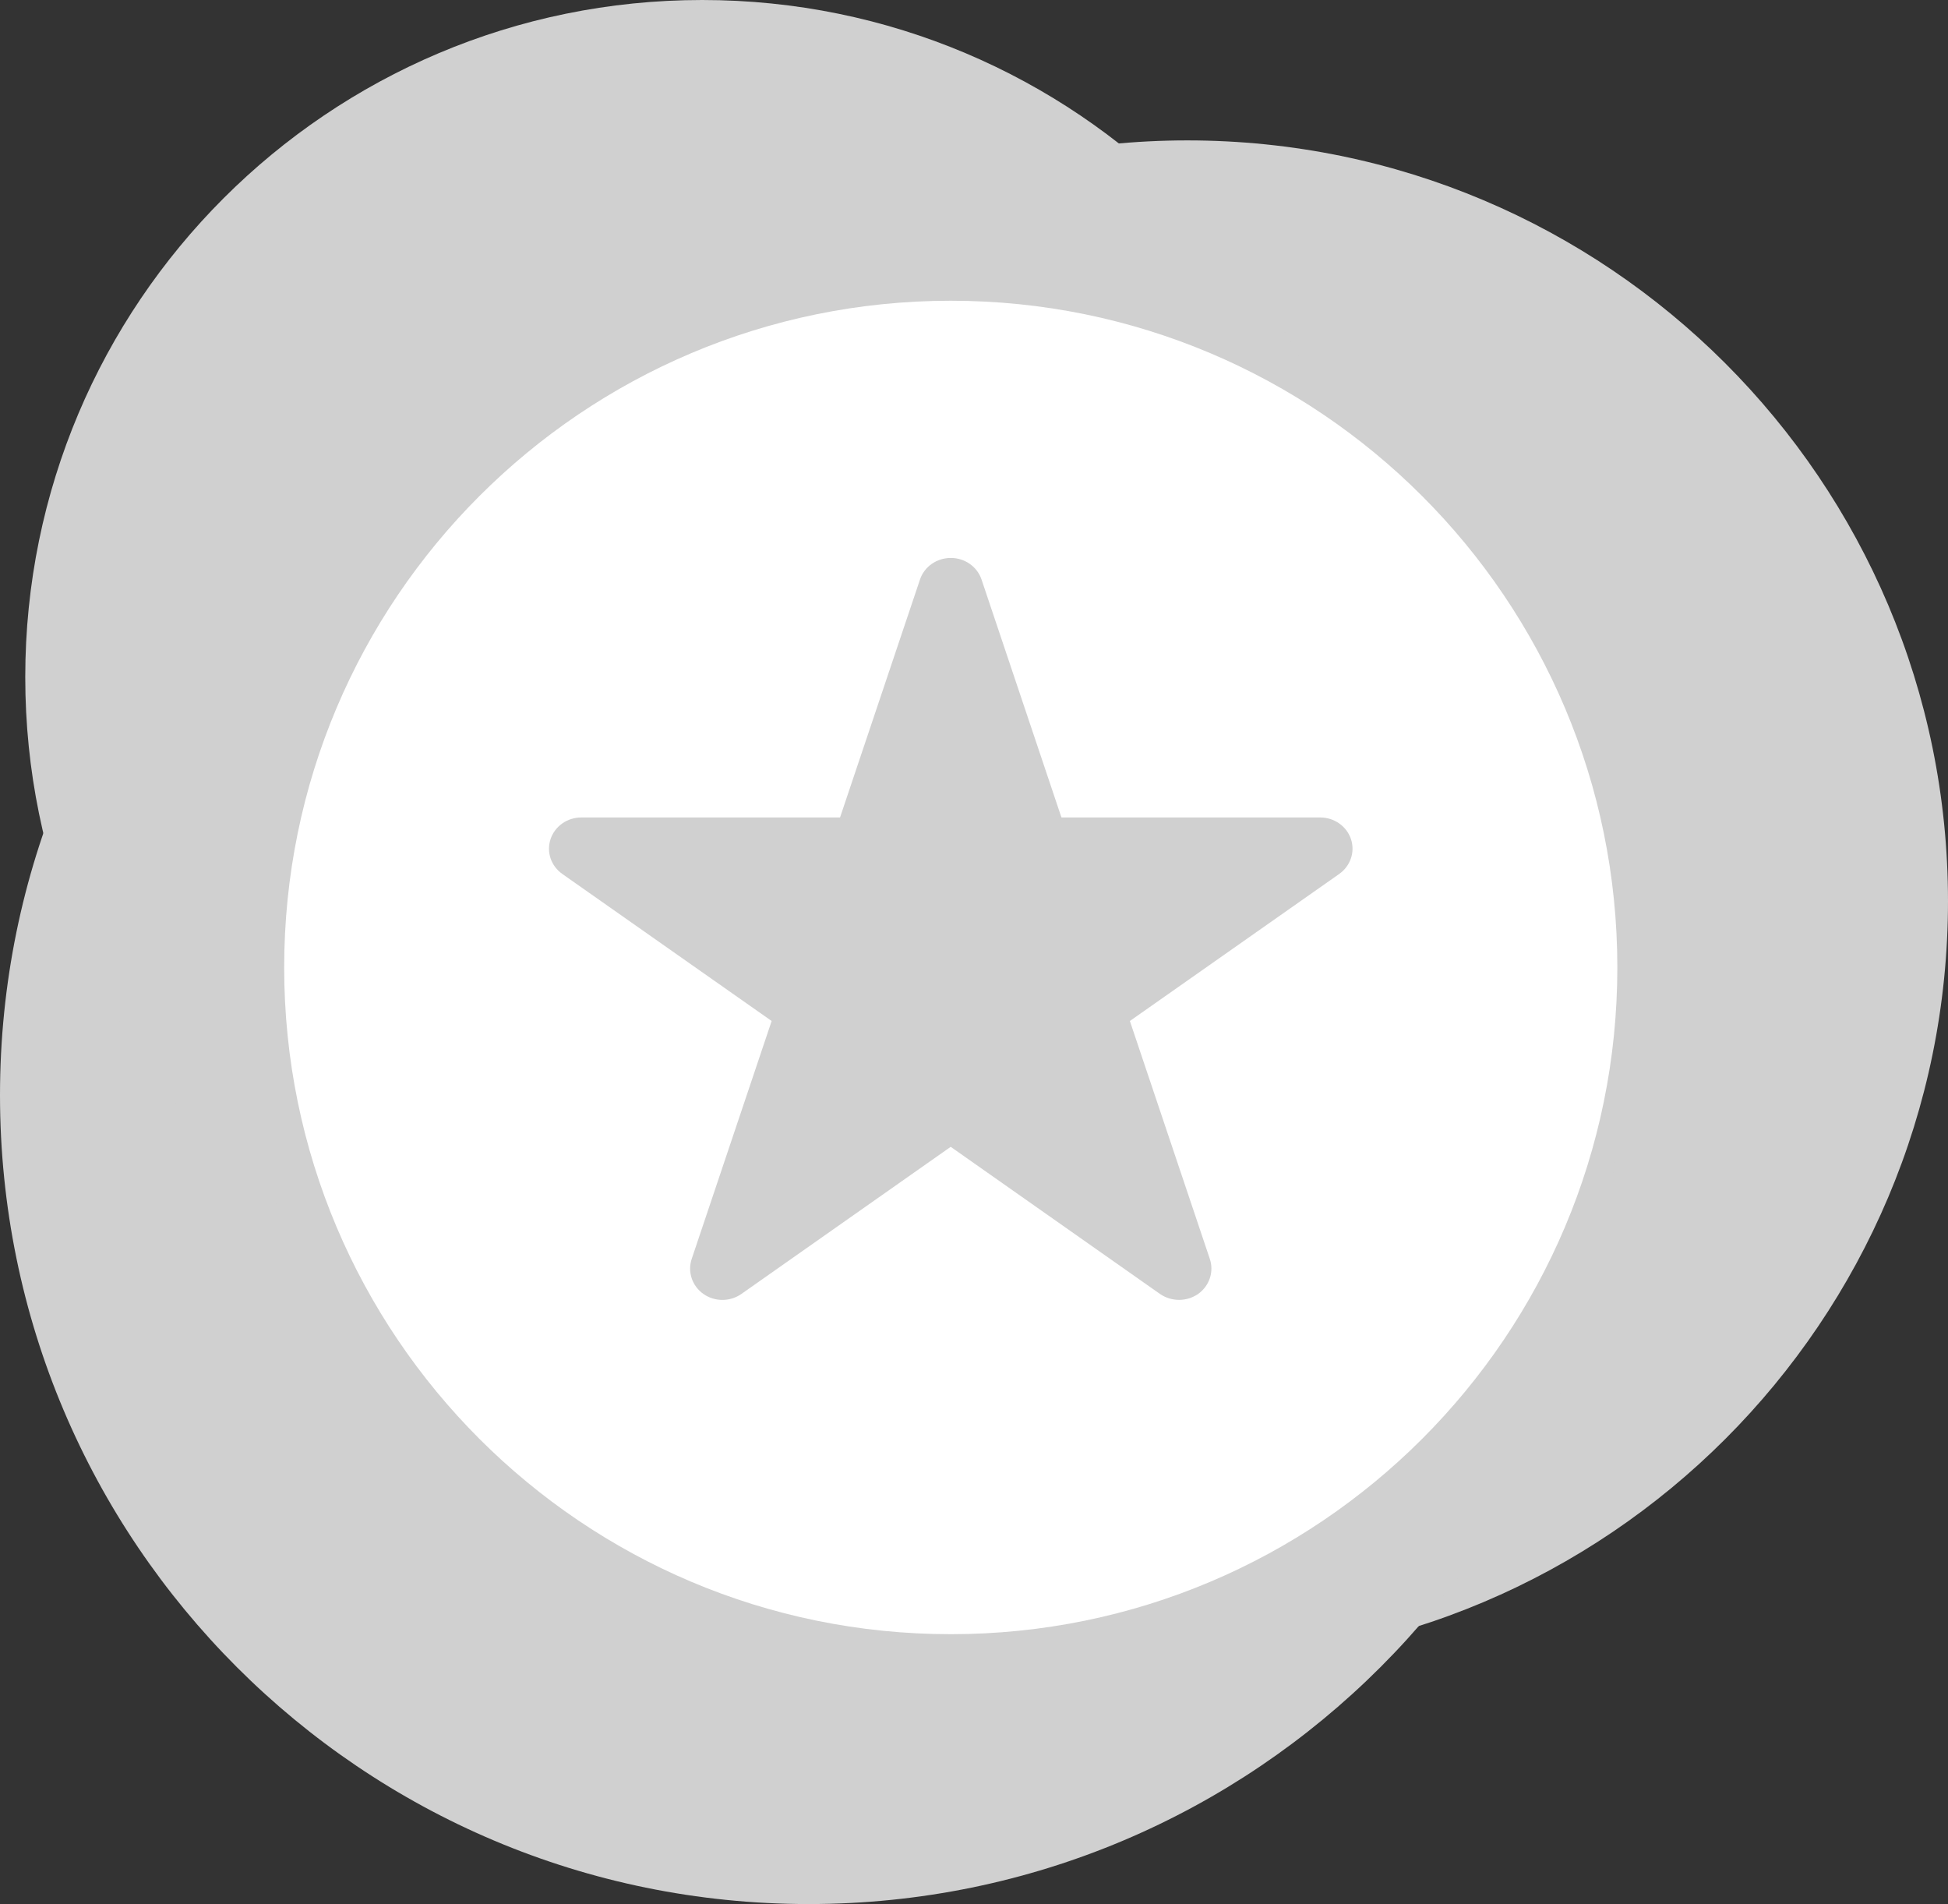
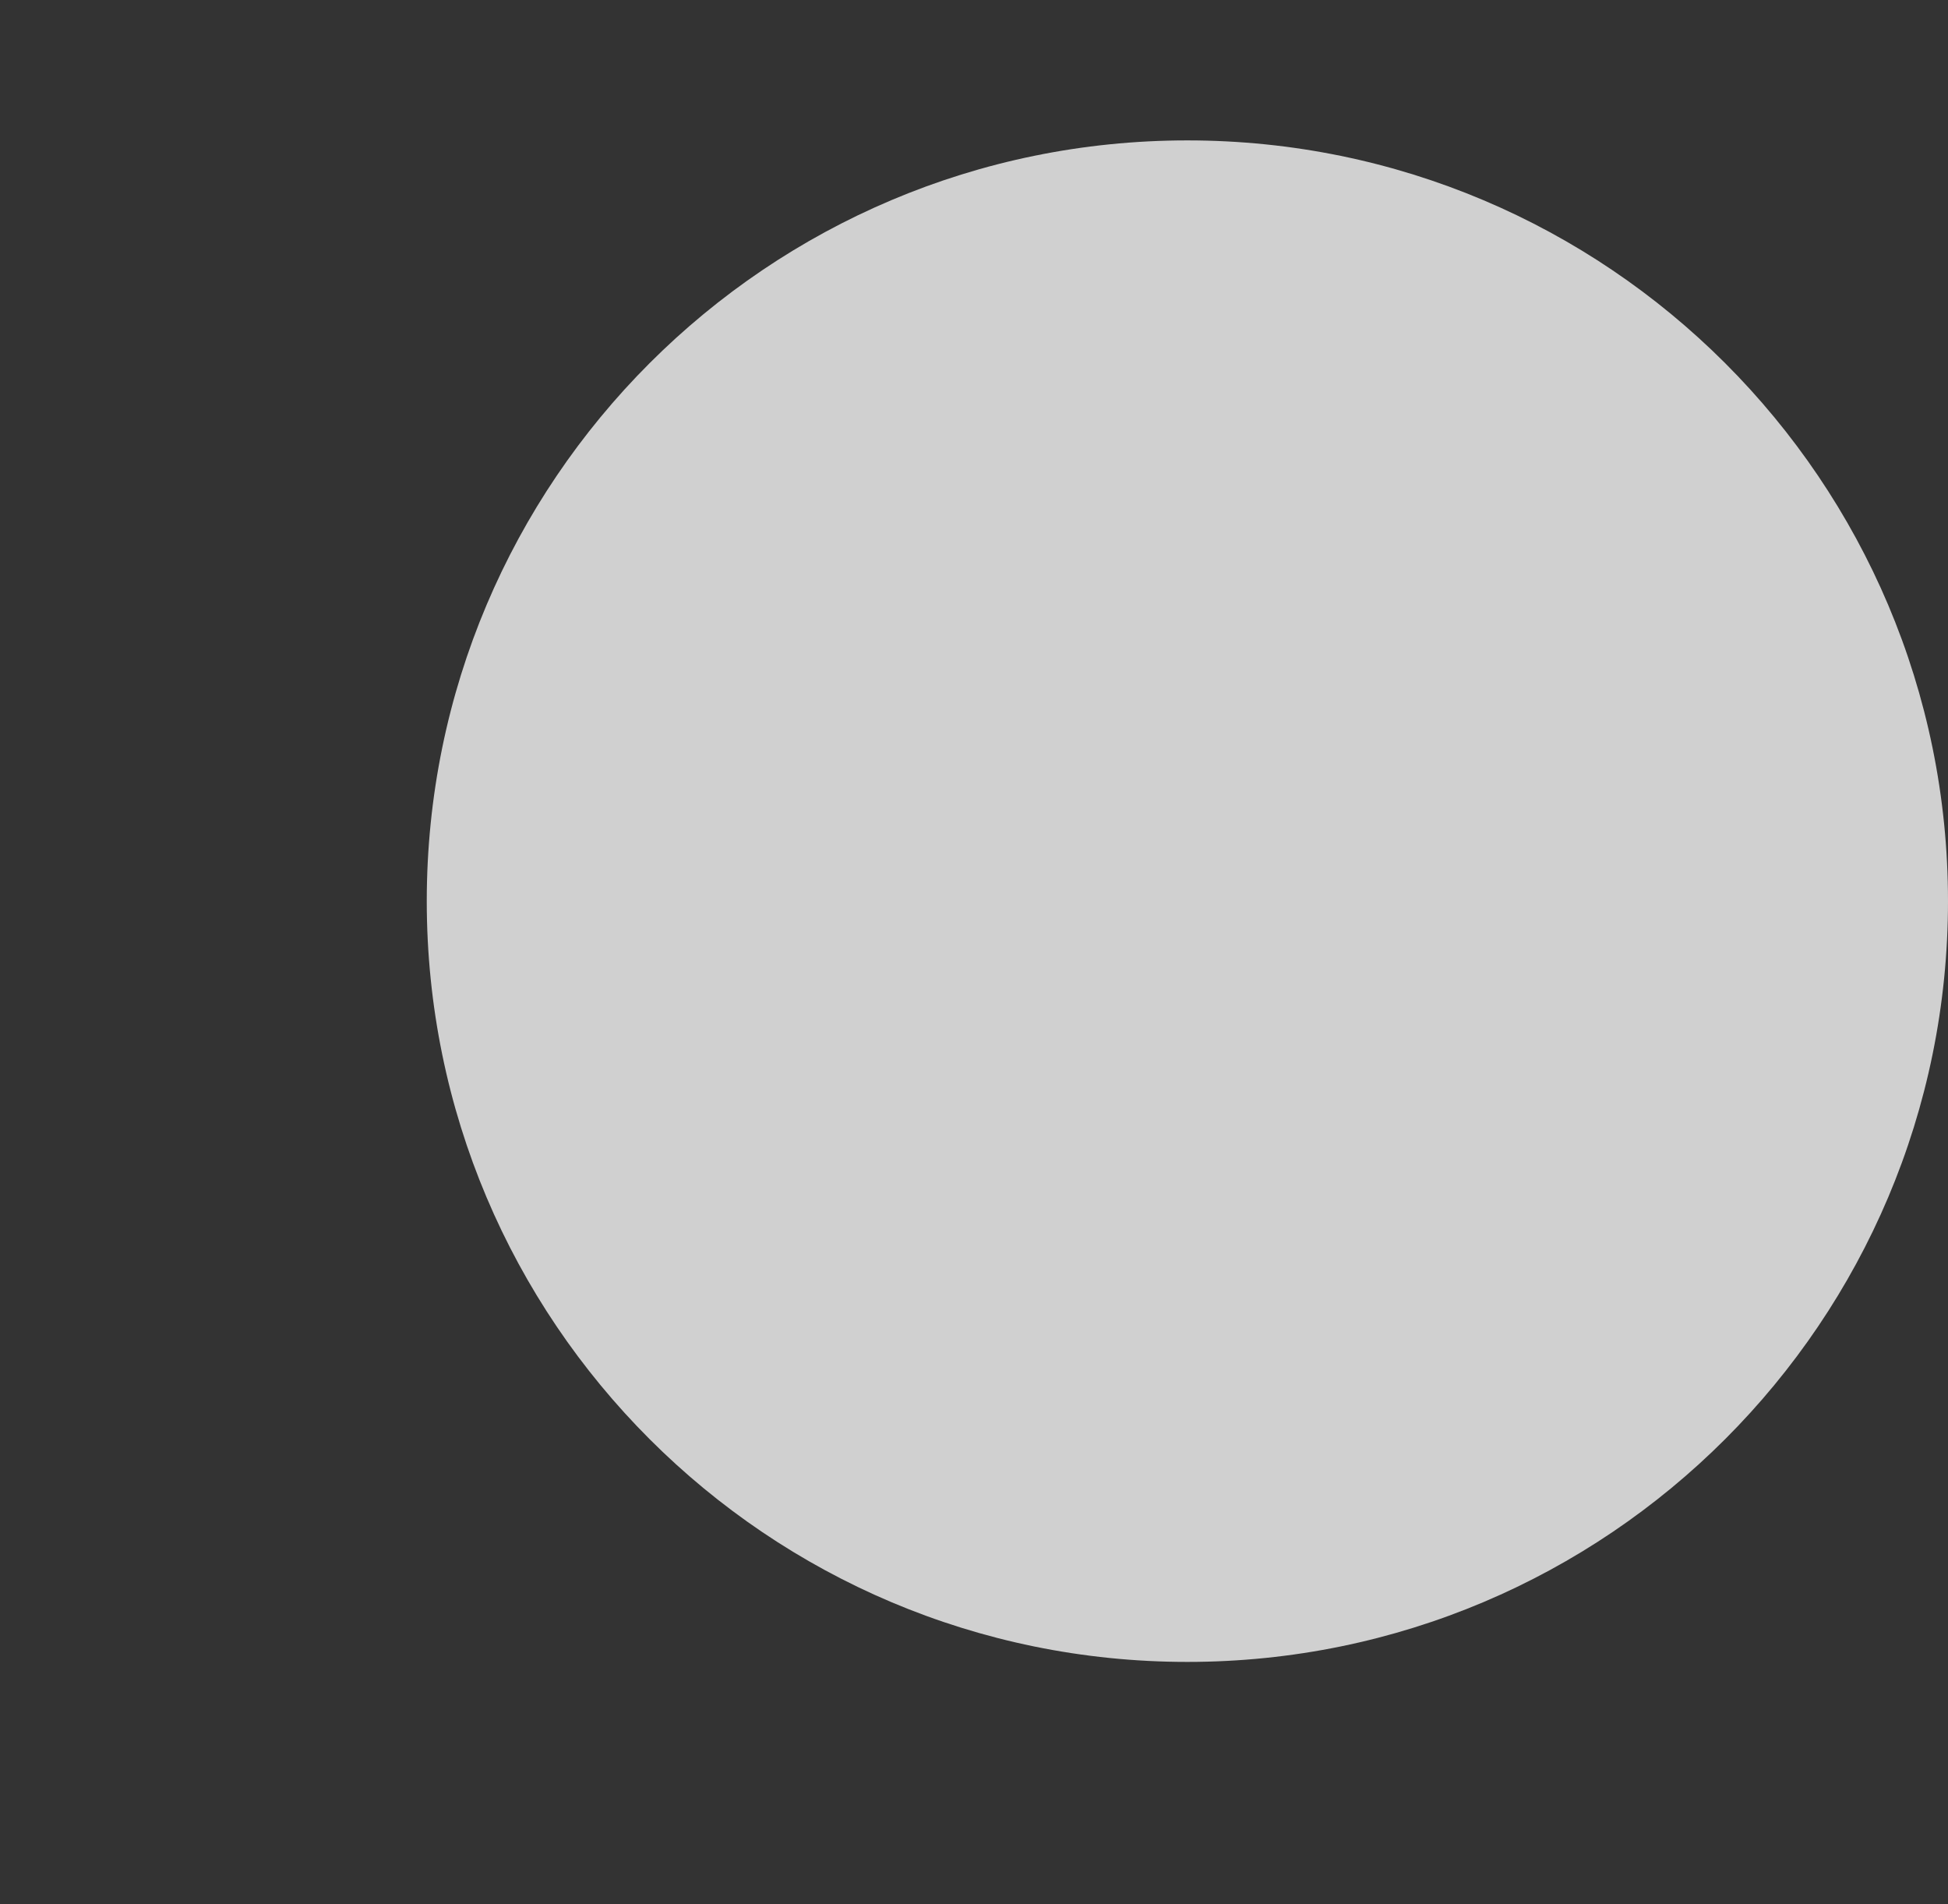
<svg xmlns="http://www.w3.org/2000/svg" xmlns:xlink="http://www.w3.org/1999/xlink" version="1.1" id="Layer_1" x="0px" y="0px" width="39.566px" height="38.665px" viewBox="0 0 39.566 38.665" enable-background="new 0 0 39.566 38.665" xml:space="preserve">
  <rect x="0" y="0" width="39.566" height="38.665" fill="#333333" stroke="none" />
  <g>
    <defs>
      <rect id="SVGID_1_" width="39.565" height="38.665" />
    </defs>
    <clipPath id="SVGID_2_">
      <use xlink:href="#SVGID_1_" overflow="visible" />
    </clipPath>
    <g clip-path="url(#SVGID_2_)">
      <defs>
        <rect id="SVGID_3_" width="39.566" height="38.665" />
      </defs>
      <clipPath id="SVGID_4_">
        <use xlink:href="#SVGID_3_" overflow="visible" />
      </clipPath>
      <path clip-path="url(#SVGID_4_)" fill="#D0D0D0" d="M24.117,33.748c8.532,0,15.449-6.917,15.449-15.449    c0-8.531-6.917-15.448-15.449-15.448S8.668,9.768,8.668,18.299C8.668,26.831,15.585,33.748,24.117,33.748" />
      <g clip-path="url(#SVGID_4_)">
        <g>
          <defs>
-             <rect id="SVGID_5_" x="-9" y="-2.185" width="50.85" height="41.85" />
-           </defs>
+             </defs>
          <clipPath id="SVGID_6_">
            <use xlink:href="#SVGID_5_" overflow="visible" />
          </clipPath>
-           <path clip-path="url(#SVGID_6_)" fill="#D0D0D0" d="M16.425,38.665c9.071,0,16.425-7.354,16.425-16.426      c0-9.07-7.354-16.424-16.425-16.424S0,13.169,0,22.239C0,31.312,7.354,38.665,16.425,38.665" />
        </g>
      </g>
      <g clip-path="url(#SVGID_4_)">
        <g>
          <defs>
-             <rect id="SVGID_7_" x="-8.488" y="-8" width="45.499" height="36.499" />
-           </defs>
+             </defs>
          <clipPath id="SVGID_8_">
            <use xlink:href="#SVGID_7_" overflow="visible" />
          </clipPath>
          <path clip-path="url(#SVGID_8_)" fill="#D0D0D0" d="M14.262,27.499c7.594,0,13.749-6.156,13.749-13.749      C28.011,6.155,21.855,0,14.262,0S0.513,6.155,0.513,13.75C0.513,21.343,6.668,27.499,14.262,27.499" />
        </g>
      </g>
-       <path clip-path="url(#SVGID_4_)" fill="#FFFFFF" d="M19.311,33.185c7.478,0,13.539-6.062,13.539-13.539    c0-7.478-6.062-13.539-13.539-13.539c-7.477,0-13.539,6.062-13.539,13.539C5.772,27.122,11.834,33.185,19.311,33.185" />
-       <path clip-path="url(#SVGID_4_)" fill="#D0D0D0" d="M27.201,17.747l-4.252,2.986l1.624,4.832c0.088,0.262-0.01,0.549-0.238,0.711    c-0.116,0.08-0.252,0.12-0.386,0.12c-0.137,0-0.272-0.04-0.388-0.12l-4.251-2.988l-4.252,2.988c-0.229,0.161-0.542,0.161-0.771,0    c-0.229-0.162-0.326-0.449-0.238-0.711l1.624-4.832l-4.252-2.986c-0.23-0.162-0.326-0.447-0.238-0.709s0.34-0.438,0.624-0.438    h5.255l1.624-4.832c0.088-0.262,0.341-0.438,0.626-0.438c0.283,0,0.536,0.176,0.624,0.438l1.623,4.832h5.256    c0.284,0,0.536,0.177,0.624,0.438S27.43,17.585,27.201,17.747" />
    </g>
  </g>
</svg>